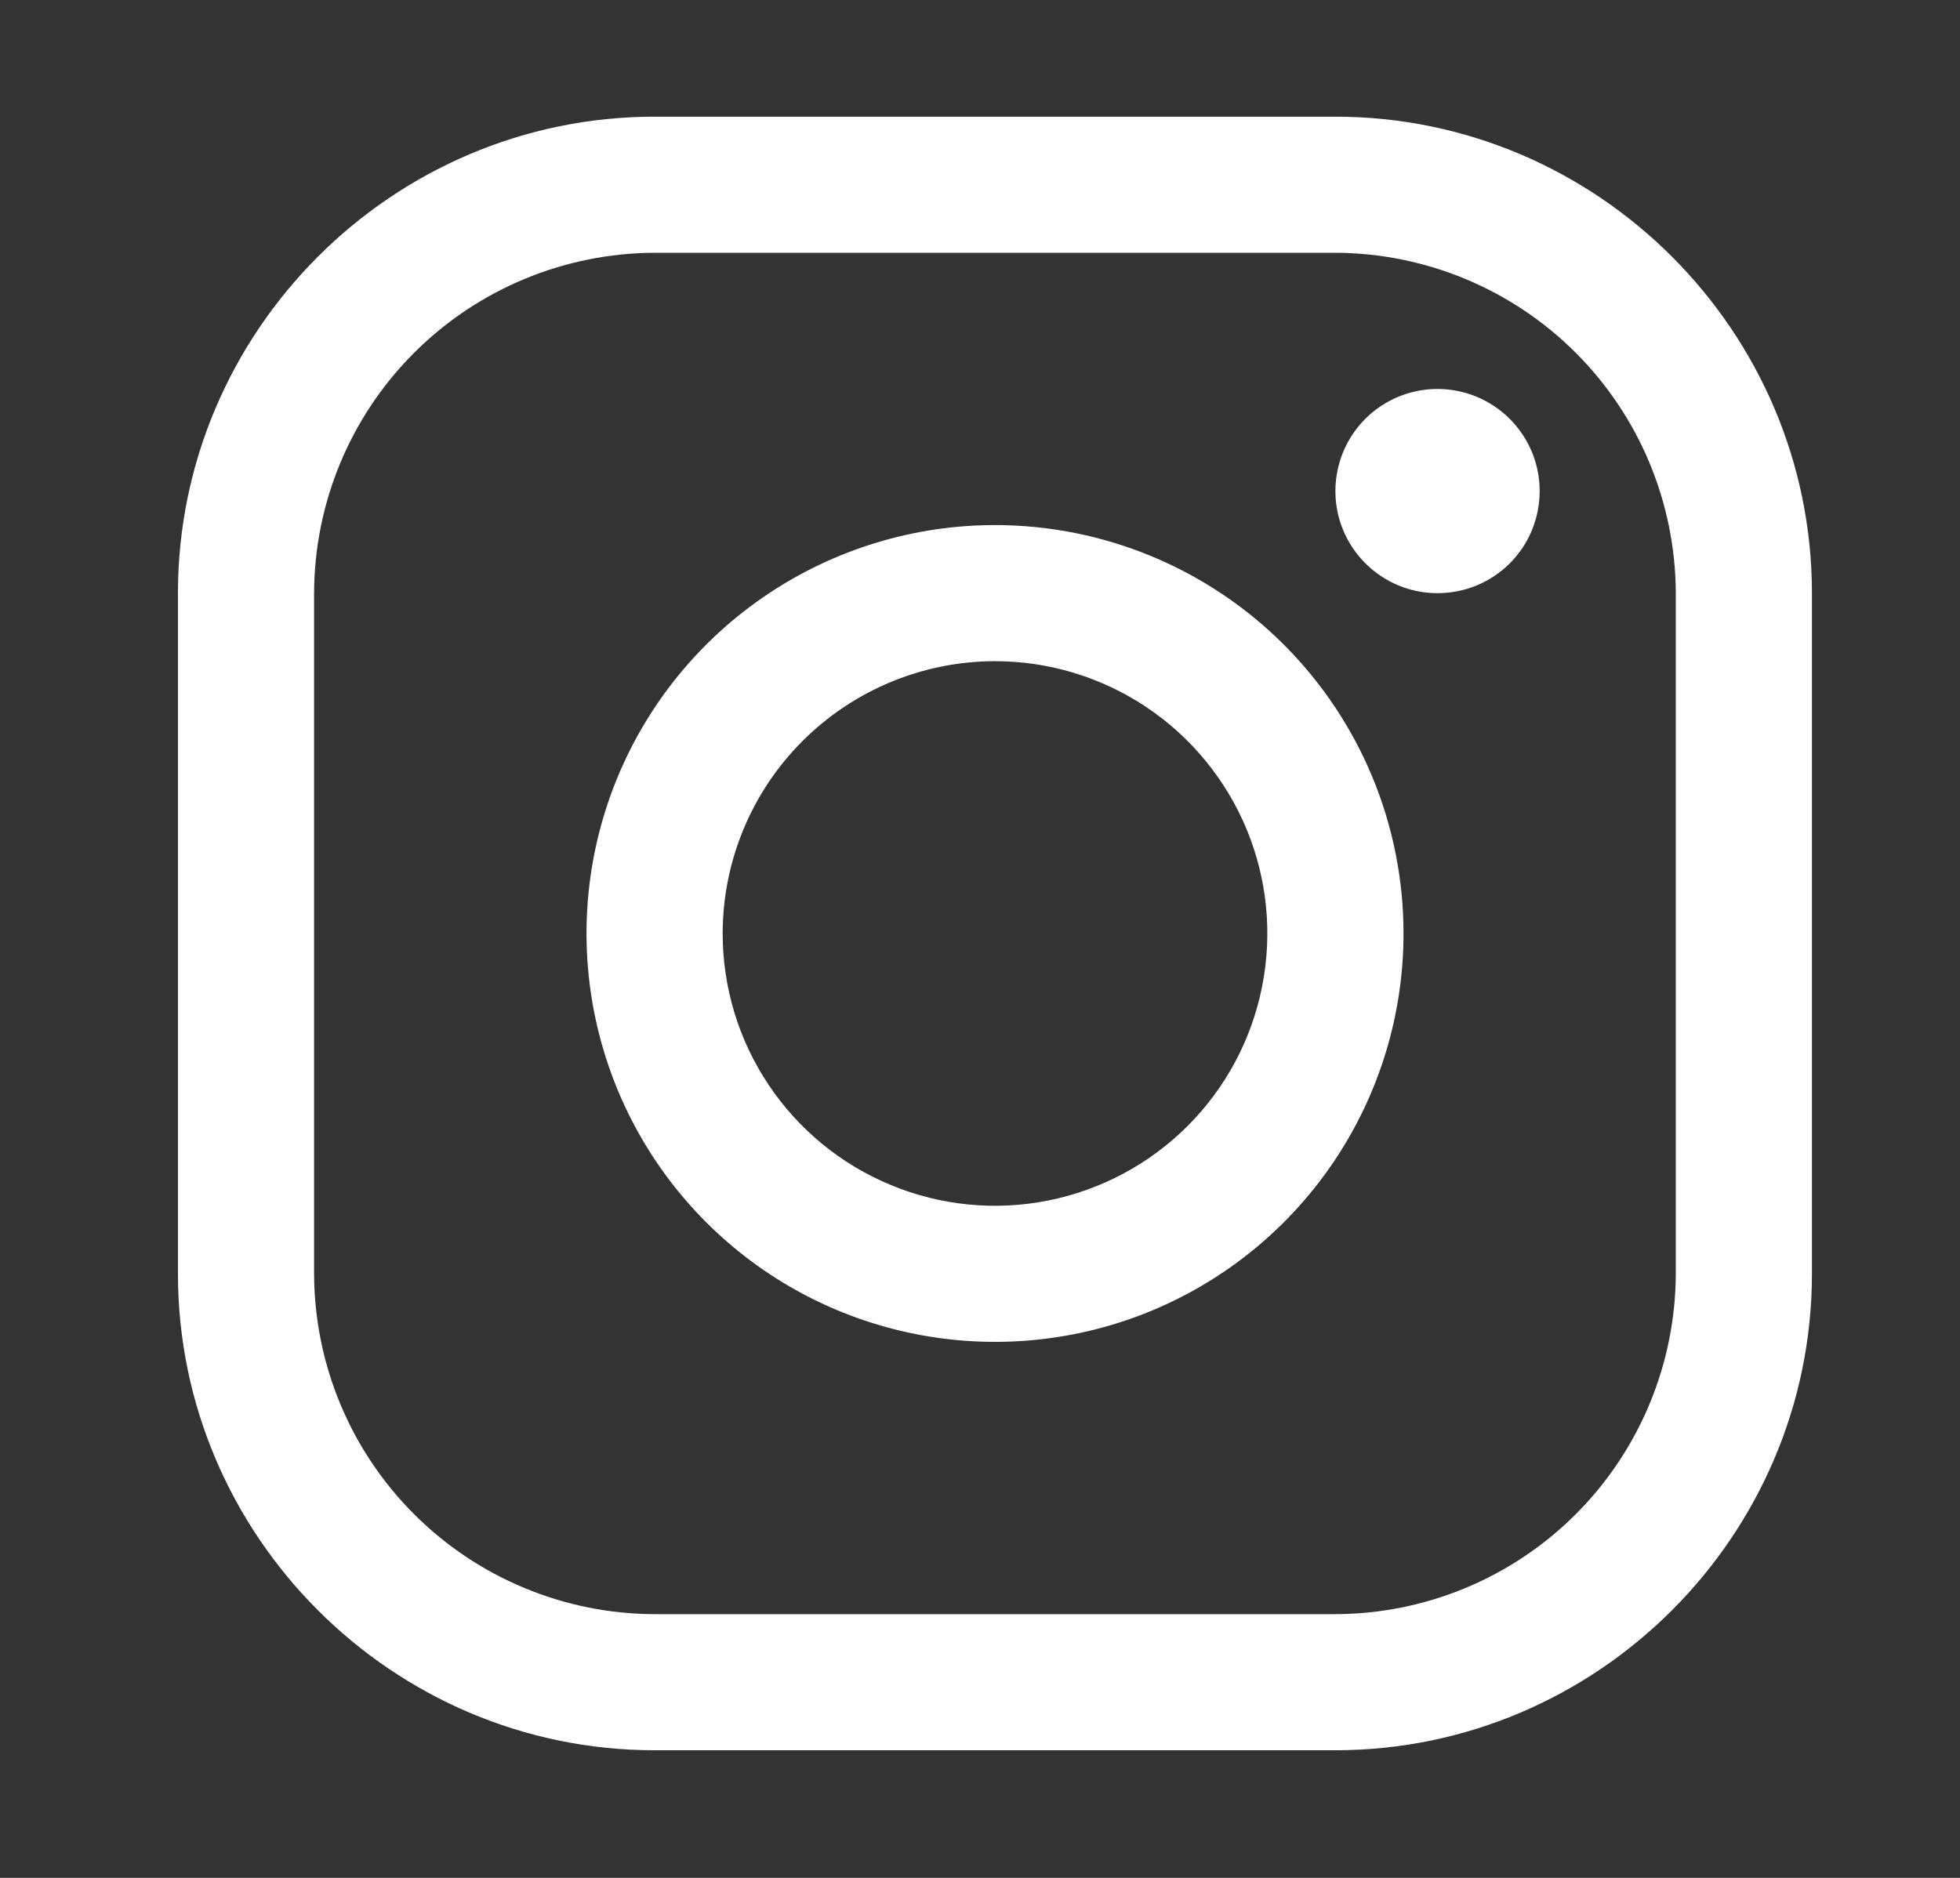
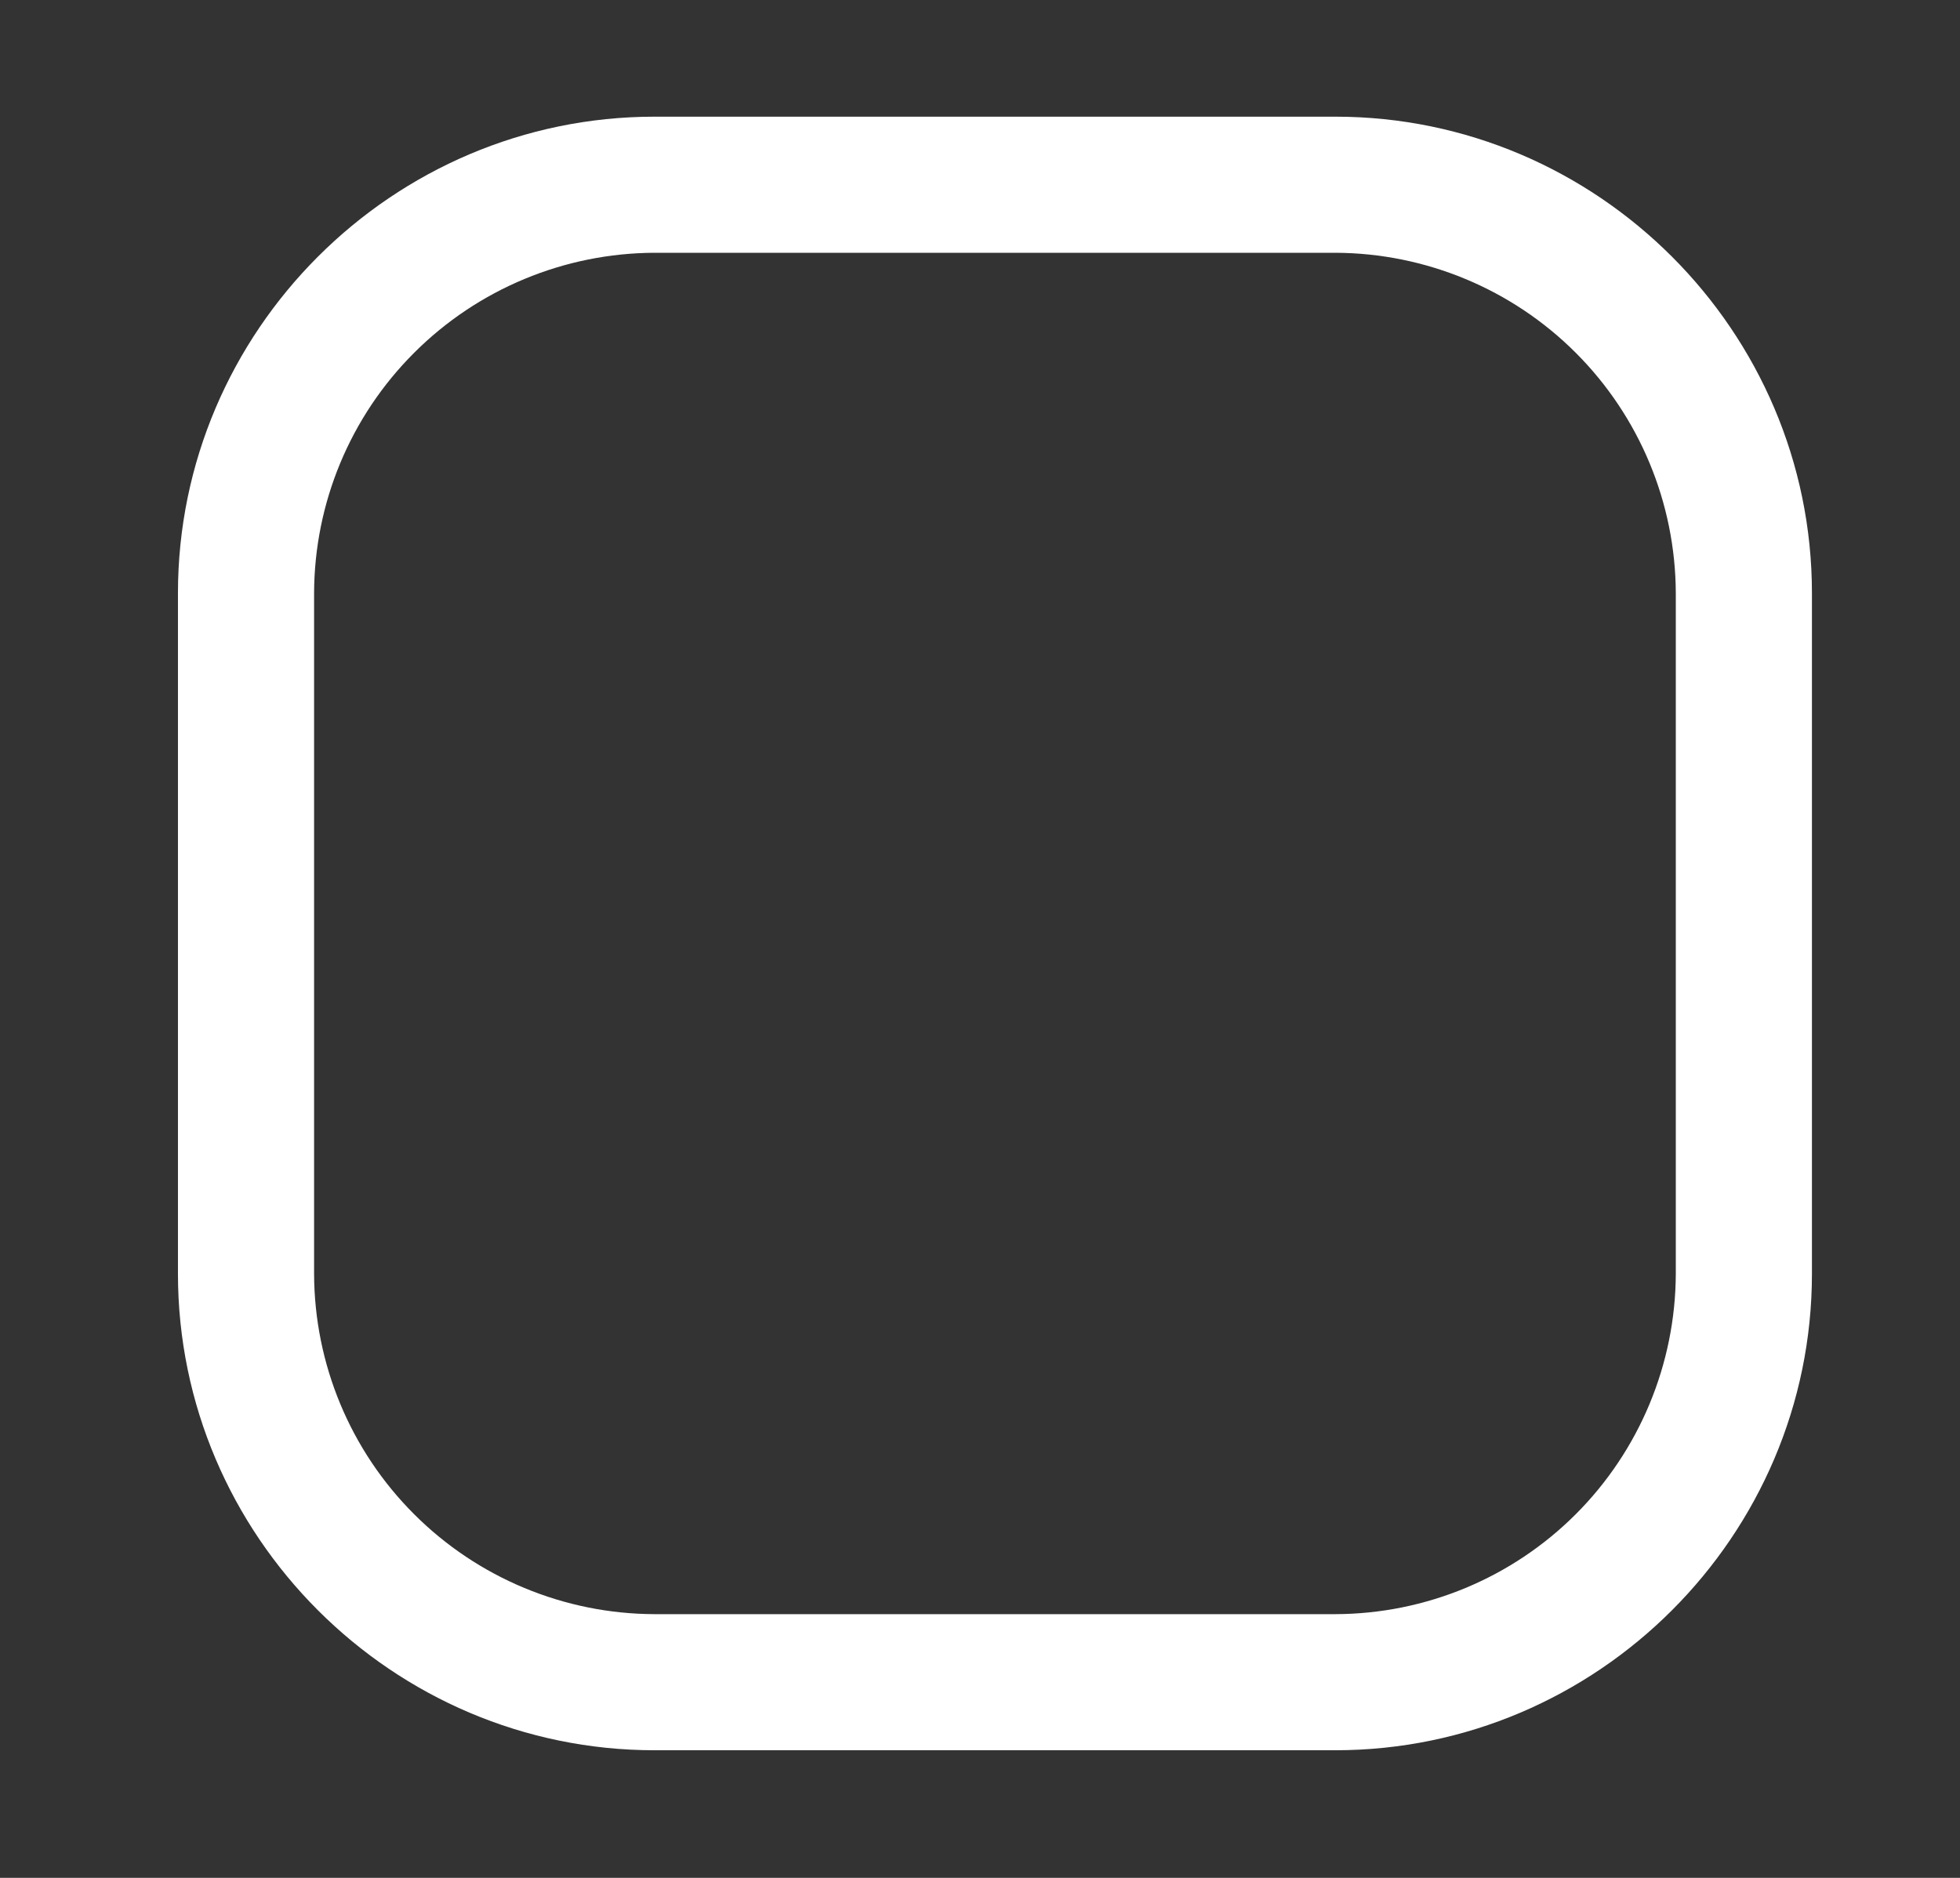
<svg xmlns="http://www.w3.org/2000/svg" width="24" height="23" viewBox="0 0 24 23" fill="none">
  <rect x="0" y="0" width="24" height="23" fill="#333333" stroke="none" />
  <path d="M16.351 3.096C17.456 3.1 18.514 3.54 19.295 4.321C20.076 5.102 20.516 6.16 20.52 7.265V15.601C20.516 16.706 20.076 17.765 19.295 18.546C18.514 19.327 17.456 19.767 16.351 19.77H8.015C6.91 19.767 5.852 19.327 5.071 18.546C4.289 17.765 3.849 16.706 3.846 15.601V7.265C3.849 6.16 4.289 5.102 5.071 4.321C5.852 3.54 6.91 3.1 8.015 3.096H16.351ZM16.351 1.429H8.015C4.805 1.429 2.179 4.055 2.179 7.265V15.601C2.179 18.811 4.805 21.437 8.015 21.437H16.351C19.561 21.437 22.187 18.811 22.187 15.601V7.265C22.187 4.055 19.561 1.429 16.351 1.429Z" fill="white" />
-   <path d="M17.602 7.265C17.355 7.265 17.113 7.192 16.908 7.054C16.702 6.917 16.542 6.722 16.447 6.493C16.352 6.265 16.328 6.013 16.376 5.771C16.424 5.528 16.543 5.305 16.718 5.13C16.893 4.955 17.116 4.836 17.358 4.788C17.601 4.74 17.852 4.765 18.081 4.859C18.309 4.954 18.505 5.114 18.642 5.32C18.78 5.525 18.853 5.767 18.853 6.015C18.853 6.179 18.821 6.342 18.758 6.494C18.696 6.645 18.604 6.783 18.487 6.9C18.371 7.016 18.233 7.108 18.081 7.171C17.93 7.233 17.767 7.265 17.602 7.265ZM12.184 8.098C12.843 8.098 13.488 8.294 14.036 8.66C14.585 9.027 15.012 9.548 15.265 10.157C15.517 10.766 15.583 11.437 15.454 12.084C15.326 12.731 15.008 13.325 14.542 13.791C14.075 14.258 13.481 14.575 12.834 14.704C12.187 14.833 11.517 14.767 10.908 14.514C10.298 14.262 9.777 13.834 9.411 13.286C9.044 12.738 8.849 12.093 8.849 11.433C8.85 10.549 9.201 9.701 9.827 9.076C10.452 8.451 11.3 8.099 12.184 8.098ZM12.184 6.431C11.194 6.431 10.227 6.725 9.405 7.274C8.582 7.824 7.941 8.605 7.562 9.519C7.184 10.433 7.085 11.439 7.278 12.409C7.471 13.379 7.947 14.271 8.647 14.97C9.346 15.67 10.238 16.146 11.208 16.339C12.178 16.532 13.184 16.433 14.098 16.055C15.012 15.676 15.793 15.035 16.343 14.212C16.892 13.39 17.186 12.423 17.186 11.433C17.186 10.107 16.659 8.834 15.721 7.896C14.783 6.958 13.51 6.431 12.184 6.431Z" fill="white" />
</svg>